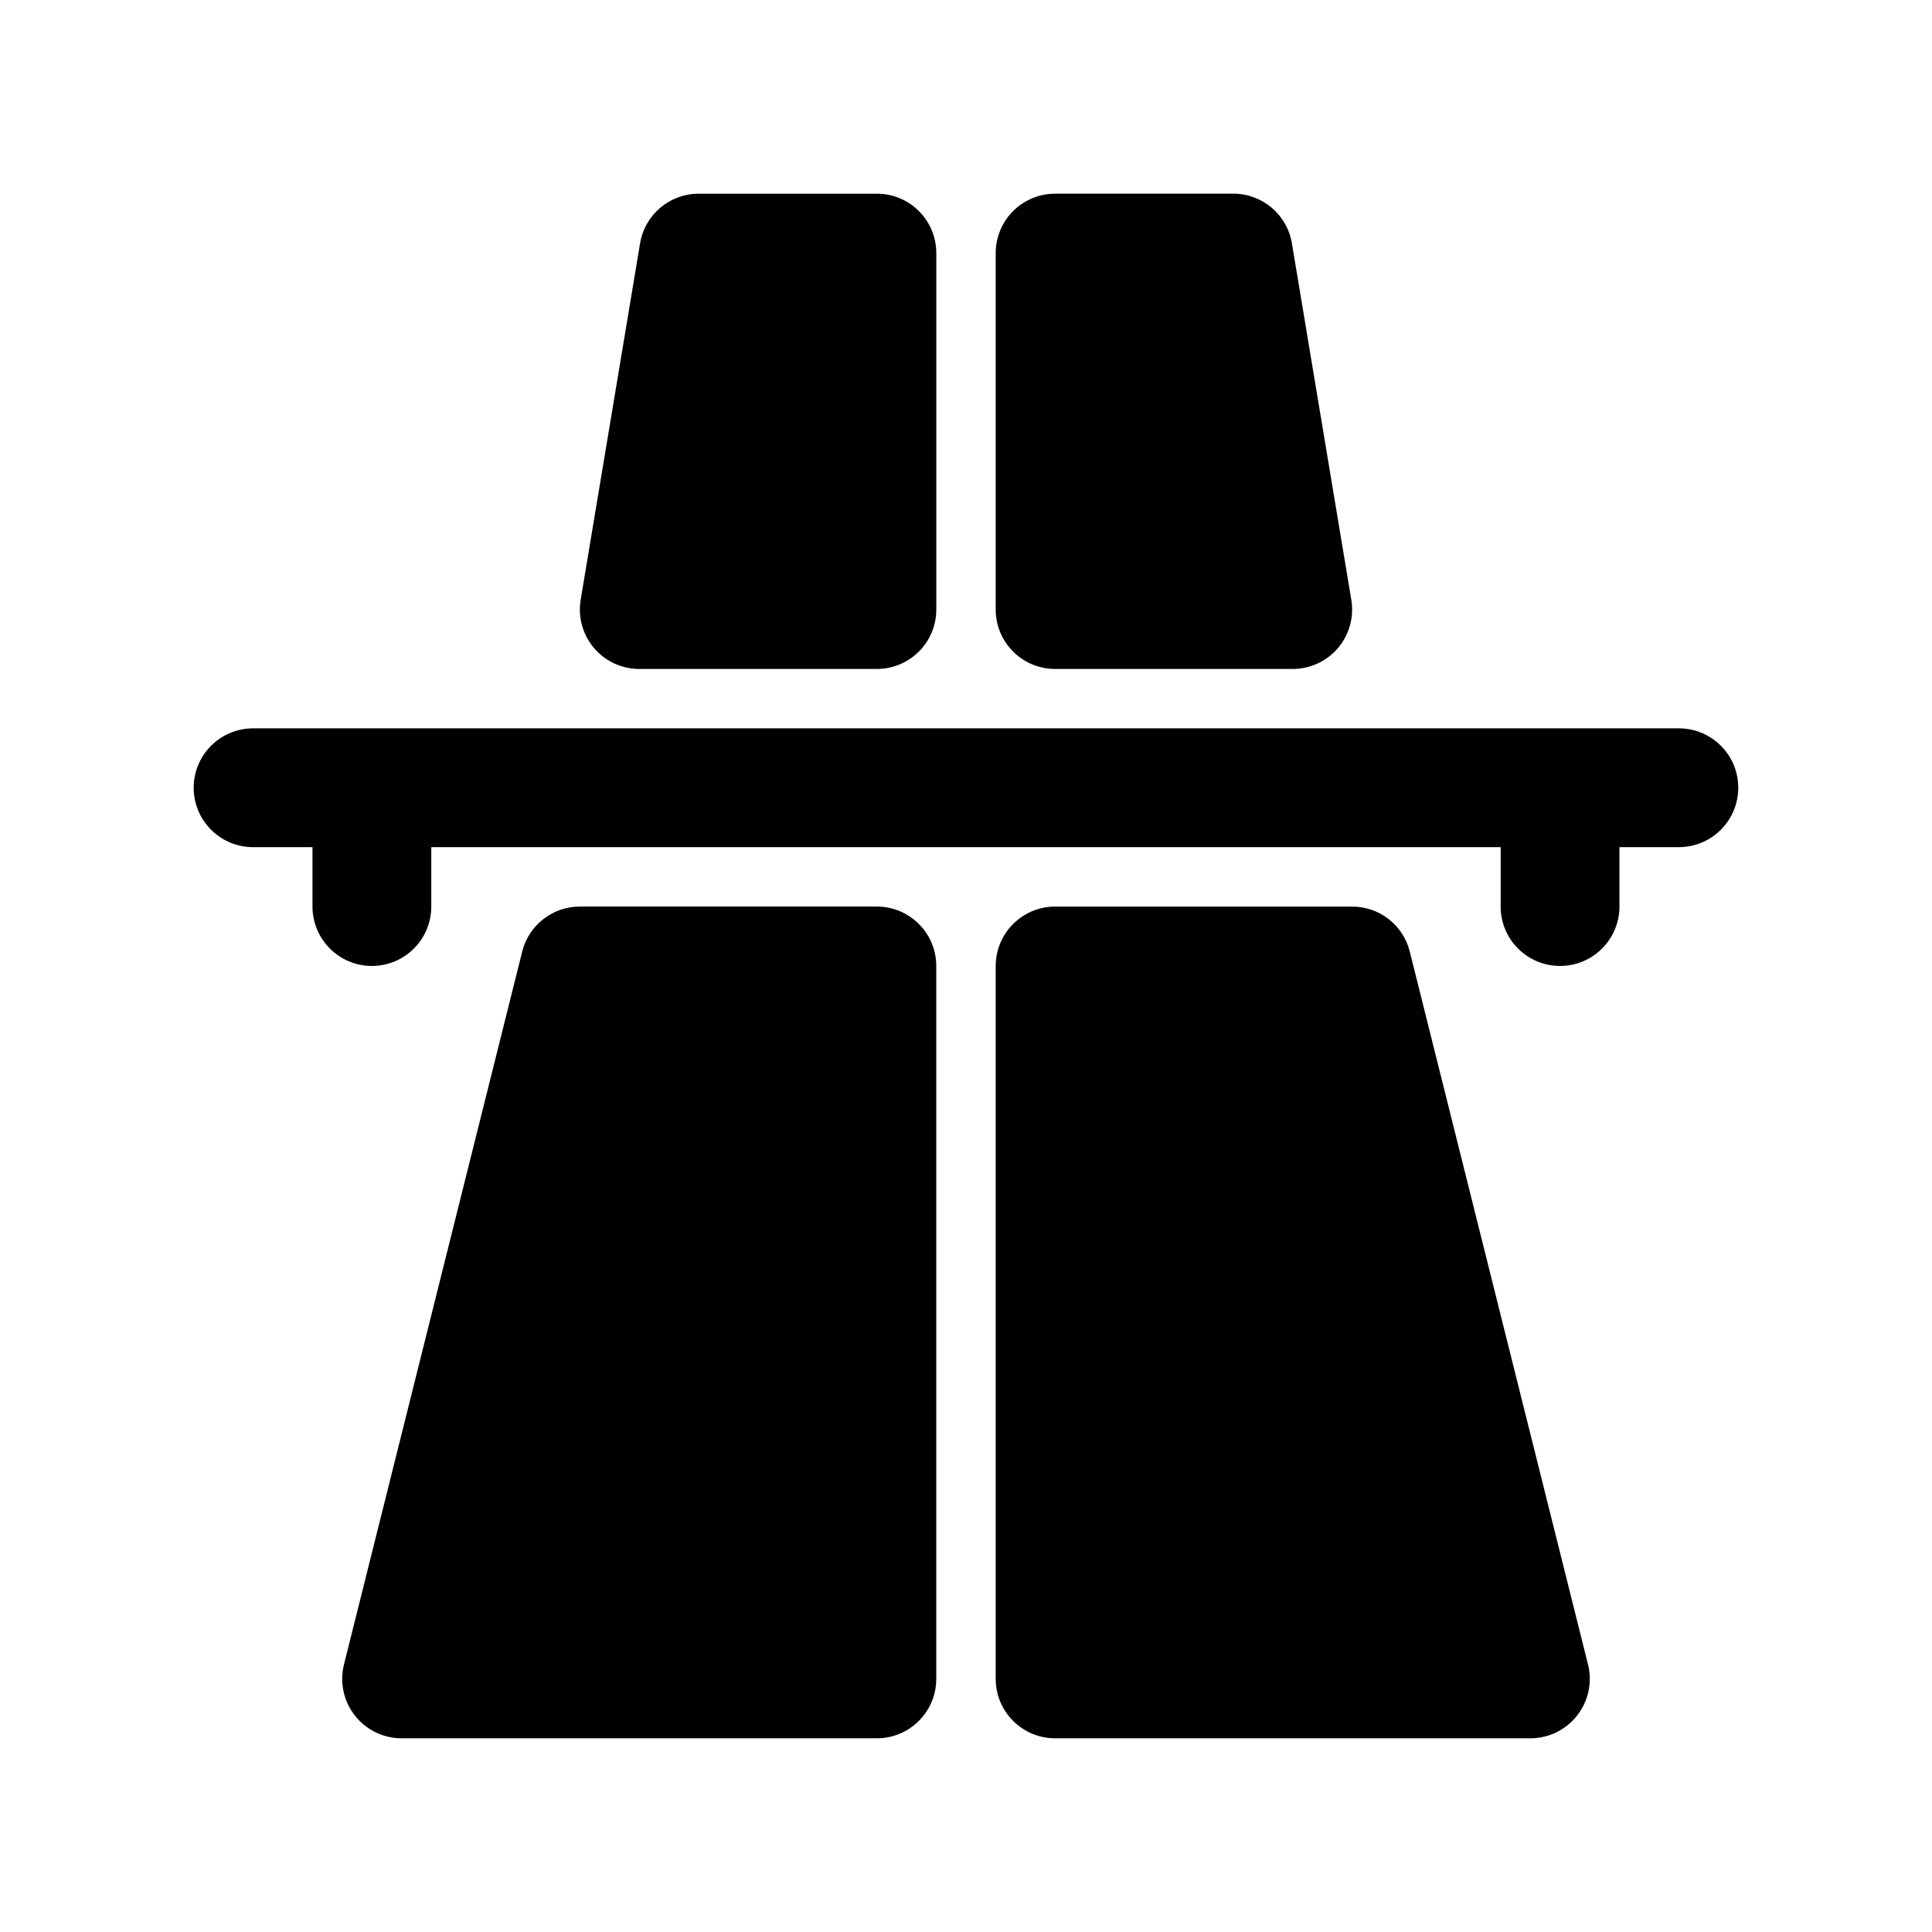
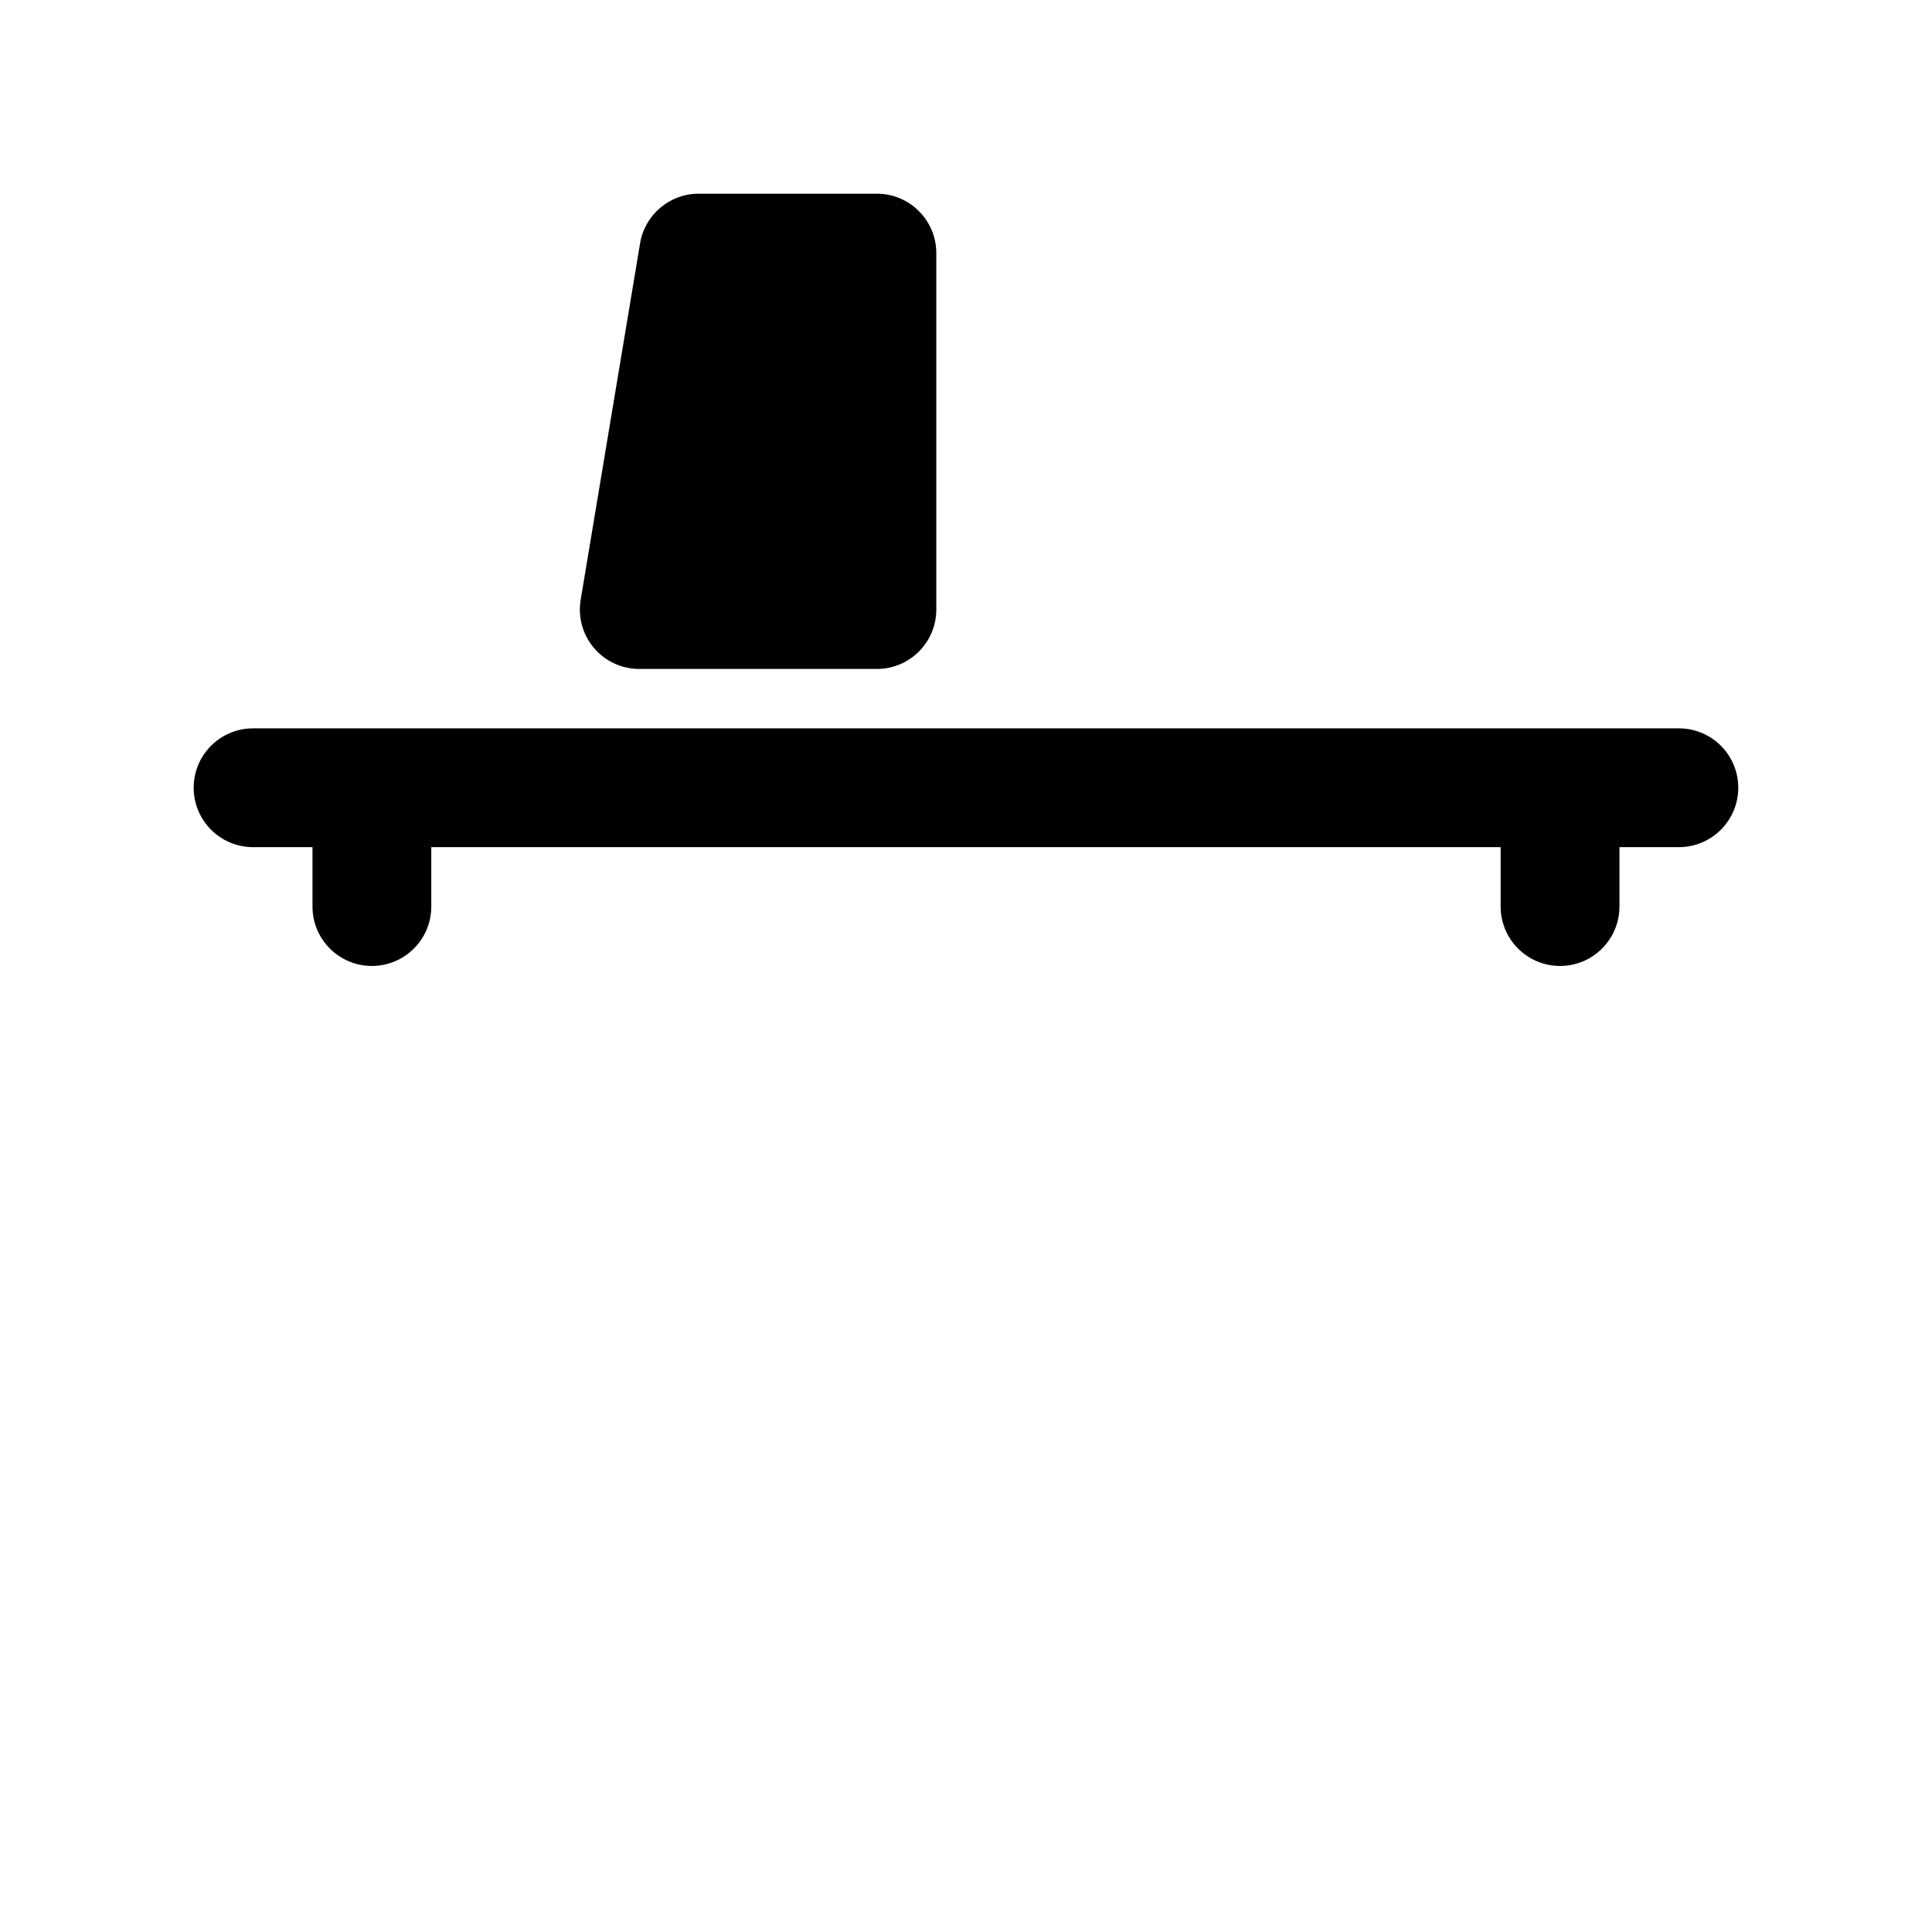
<svg xmlns="http://www.w3.org/2000/svg" fill="#000000" width="800px" height="800px" version="1.1" viewBox="144 144 512 512">
  <g>
    <path d="m588.93 337.02h-377.86c-8.691 0-15.742 7.055-15.742 15.742 0 8.691 7.055 15.742 15.742 15.742h15.742v15.742c0 8.691 7.055 15.742 15.742 15.742 8.691 0 15.742-7.055 15.742-15.742v-15.742h283.39v15.742c0 8.691 7.055 15.742 15.742 15.742 8.691 0 15.742-7.055 15.742-15.742v-15.742h15.742c8.691 0 15.742-7.055 15.742-15.742 0.012-8.691-7.043-15.742-15.734-15.742z" />
-     <path d="m376.38 384.25h-78.719c-7.219 0-13.523 4.922-15.273 11.926l-47.23 188.93c-1.172 4.707-0.117 9.684 2.867 13.508 2.981 3.816 7.555 6.055 12.402 6.055h125.95c8.691 0 15.742-7.055 15.742-15.742v-188.93c0-8.691-7.051-15.746-15.742-15.746z" />
    <path d="m313.41 321.28h62.977c8.691 0 15.742-7.055 15.742-15.742v-94.465c0-8.691-7.055-15.742-15.742-15.742h-47.23c-7.699 0-14.266 5.566-15.531 13.152l-15.742 94.465c-0.762 4.566 0.52 9.234 3.519 12.77 2.988 3.531 7.379 5.562 12.008 5.562z" />
-     <path d="m517.61 396.18c-1.746-7.012-8.043-11.926-15.27-11.926h-78.723c-8.691 0-15.742 7.055-15.742 15.742v188.93c0 8.691 7.055 15.742 15.742 15.742h125.95c4.848 0 9.422-2.234 12.406-6.062 2.984-3.824 4.047-8.801 2.867-13.508z" />
-     <path d="m423.61 321.28h62.977c4.629 0 9.02-2.039 12.012-5.566 2.992-3.535 4.273-8.203 3.512-12.77l-15.742-94.465c-1.262-7.586-7.824-13.152-15.523-13.152h-47.23c-8.691 0-15.742 7.055-15.742 15.742v94.465c-0.004 8.695 7.051 15.746 15.738 15.746z" />
  </g>
</svg>